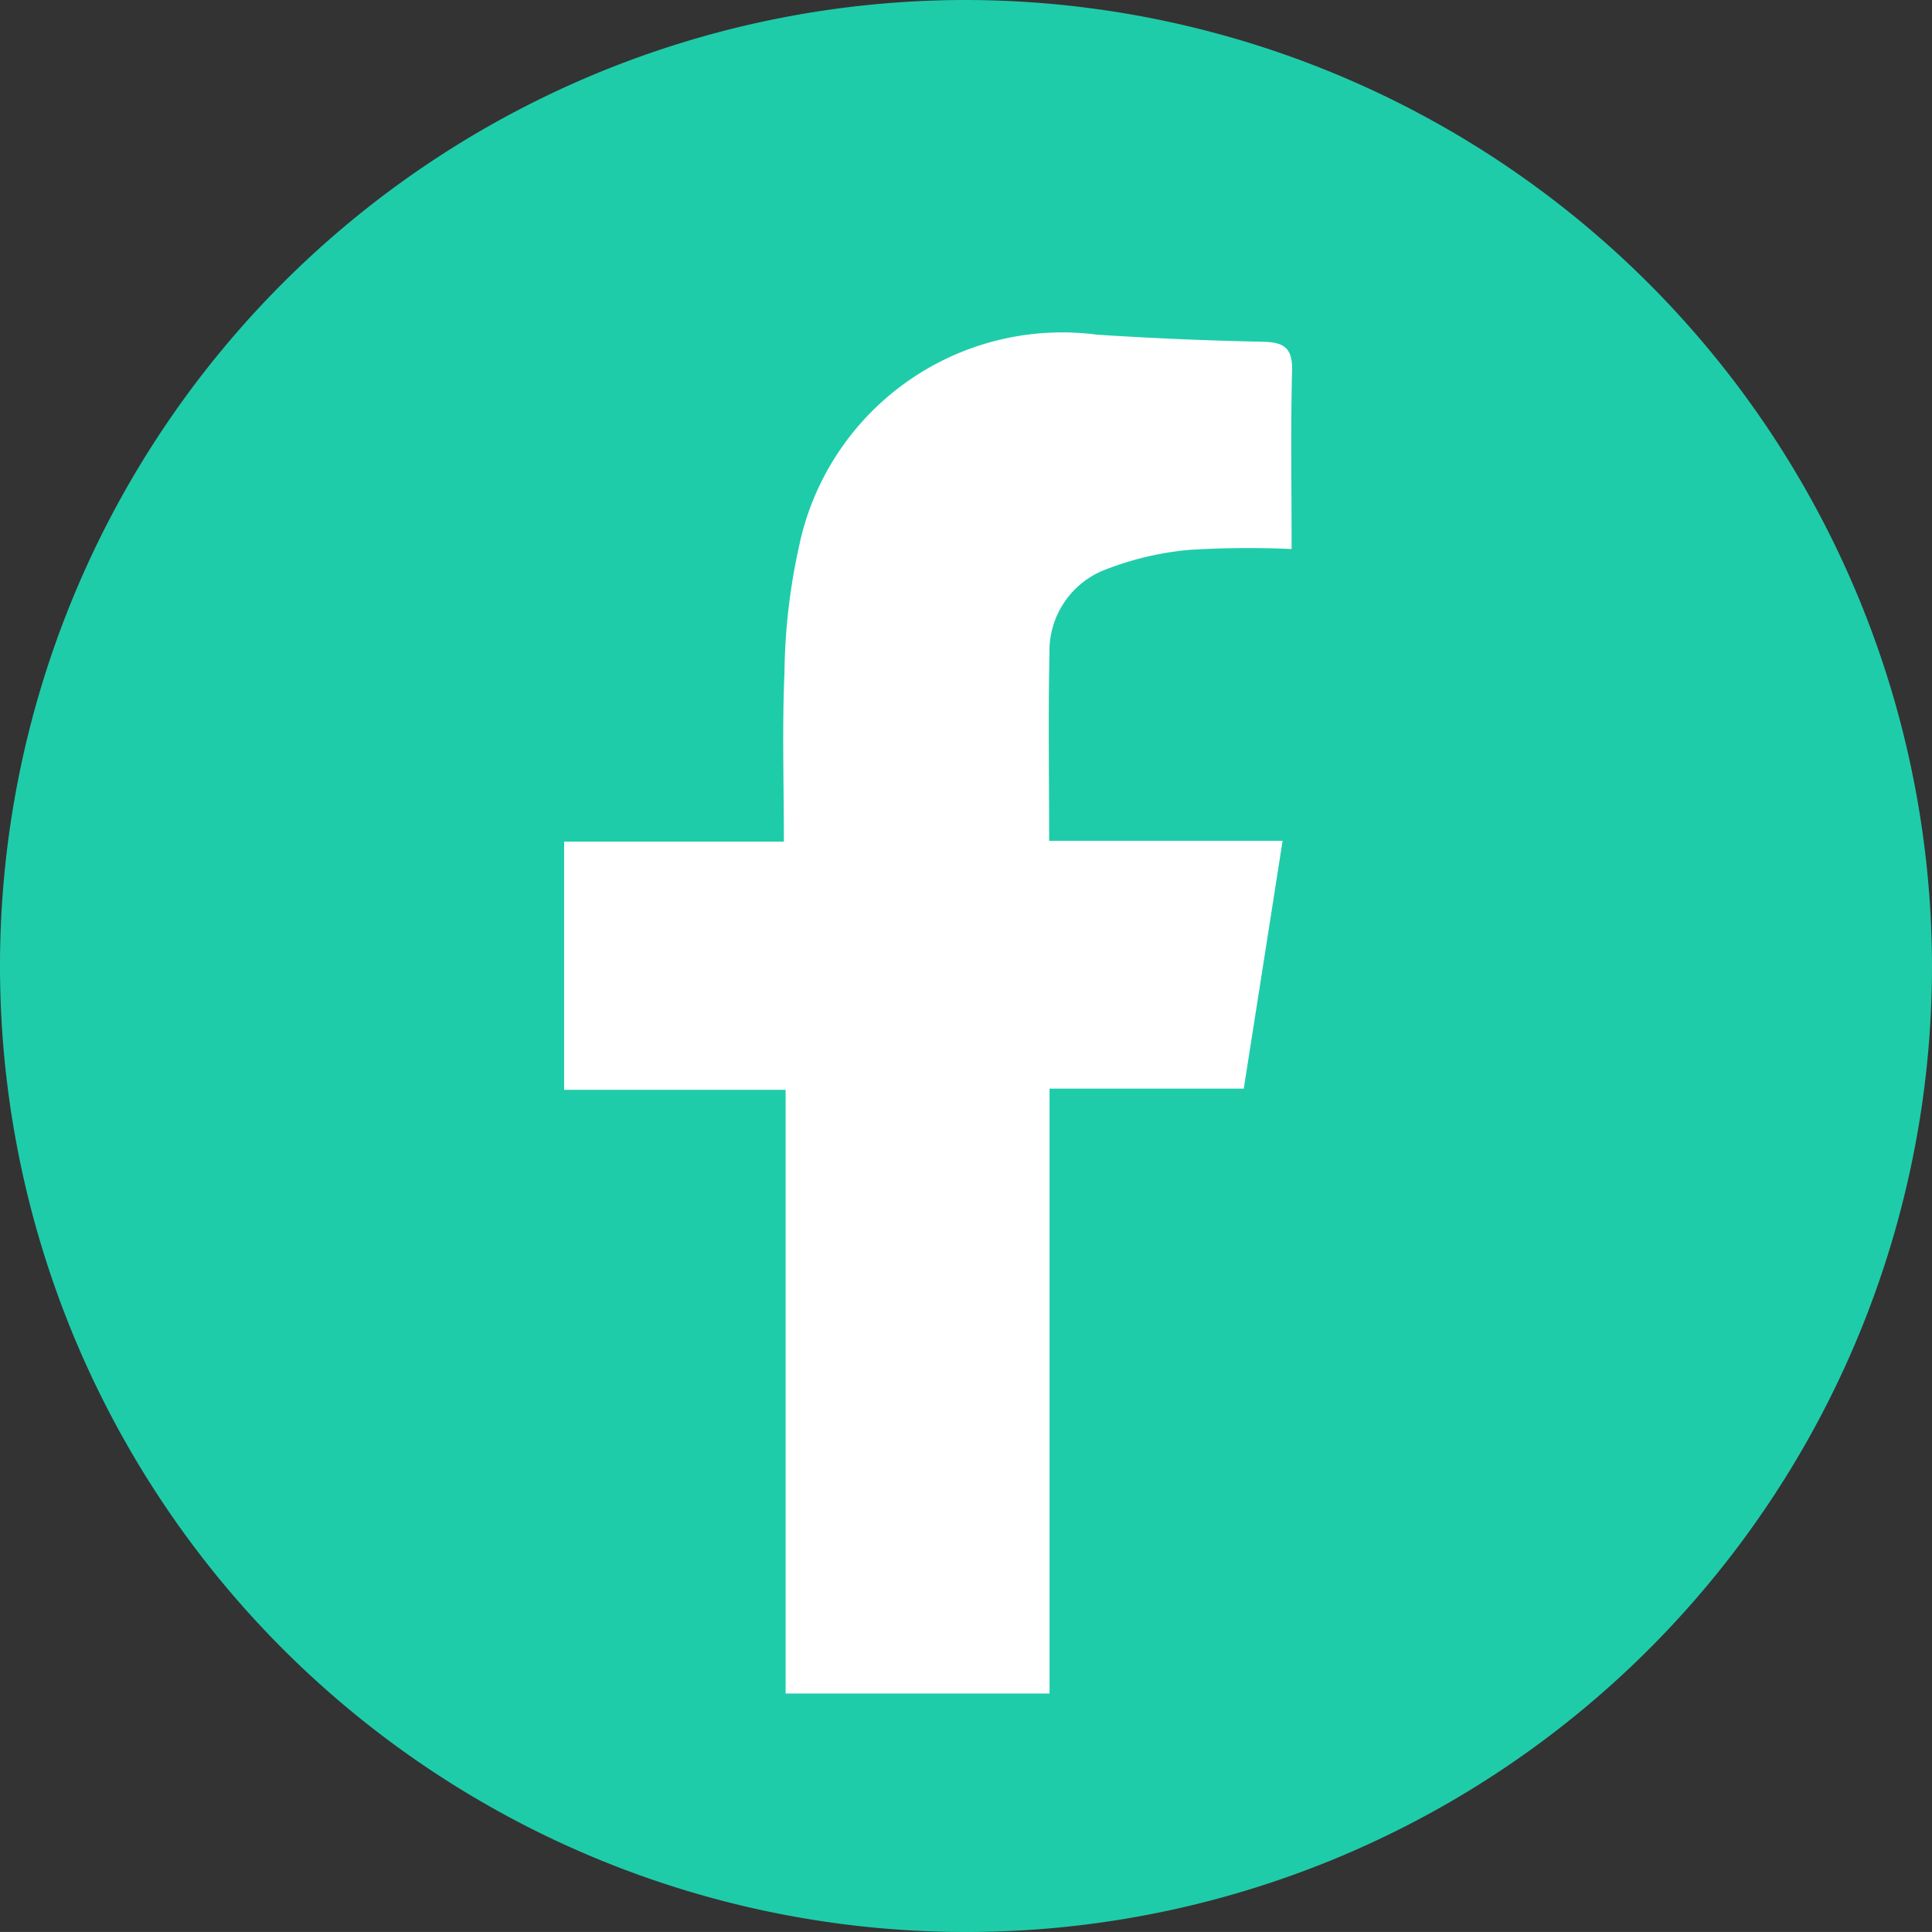
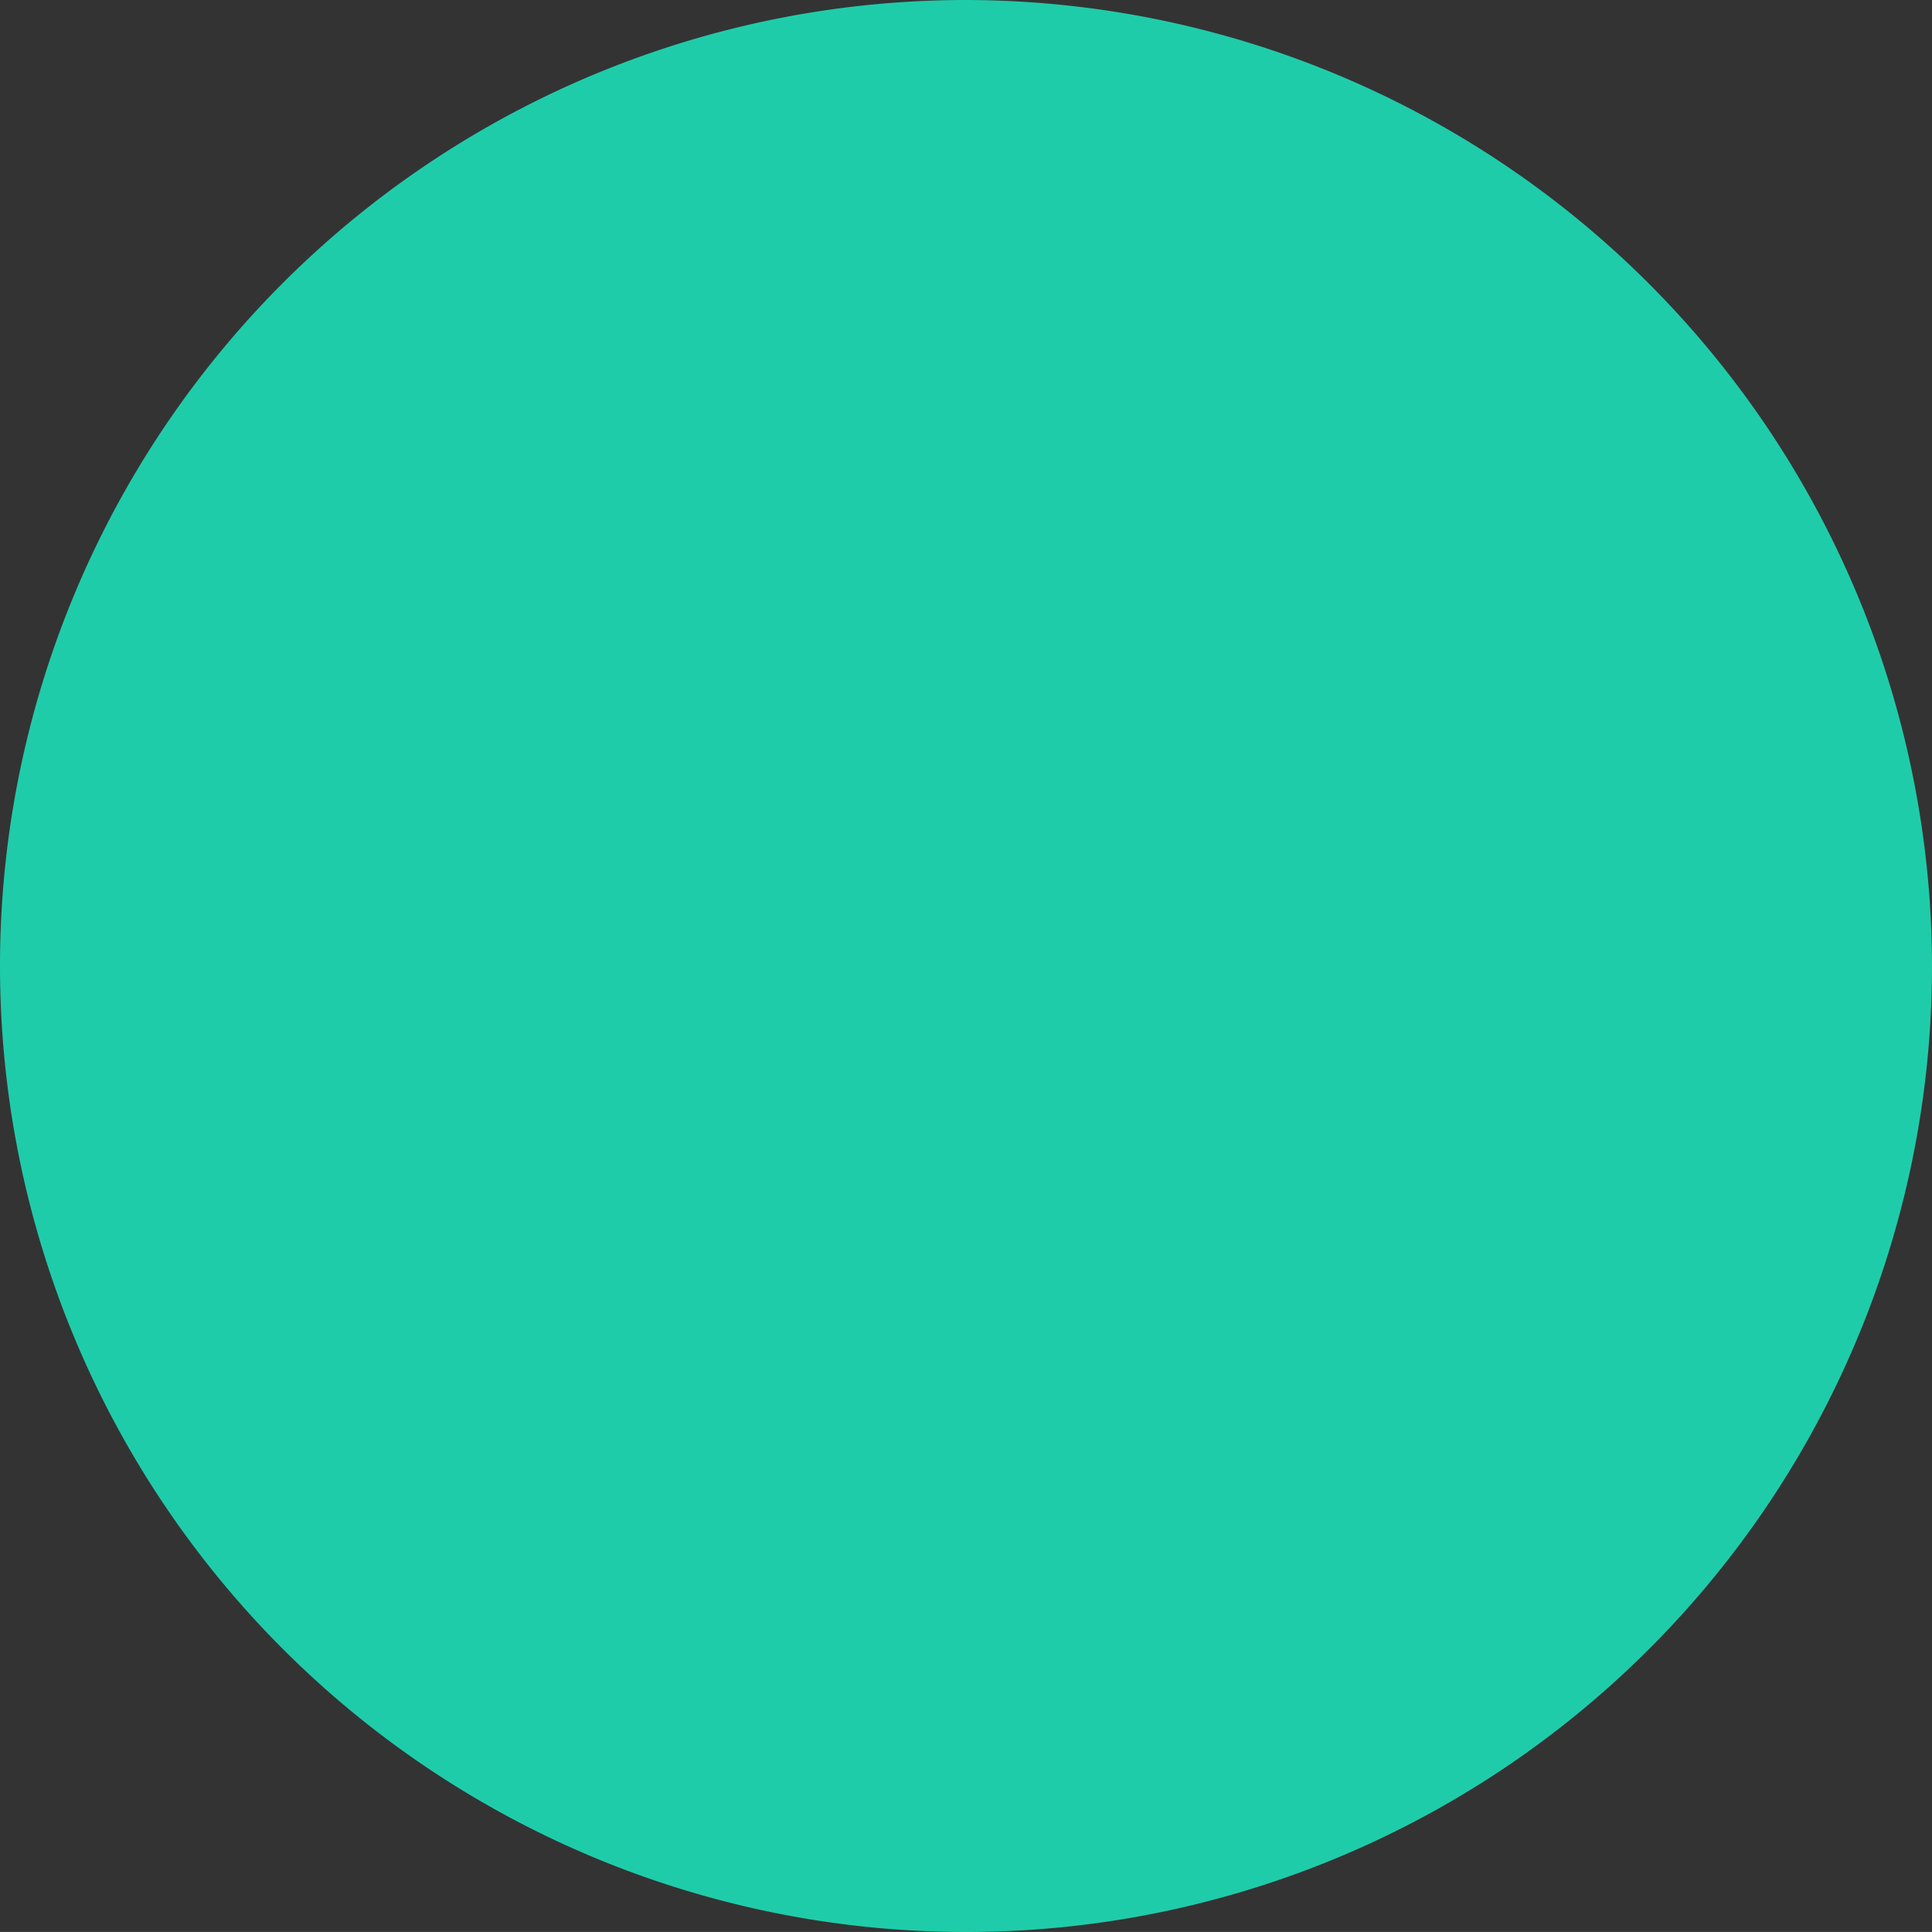
<svg xmlns="http://www.w3.org/2000/svg" width="33.258" height="33.257" viewBox="0 0 33.258 33.257">
  <rect x="0" y="0" width="33.258" height="33.257" fill="#333333" stroke="none" />
  <g id="Group_144" data-name="Group 144" transform="translate(-210.989 -4534.102)">
    <path id="Path_154" data-name="Path 154" d="M243.247,4550.727a16.629,16.629,0,1,1-16.633-16.625,16.655,16.655,0,0,1,16.633,16.625" transform="translate(1)" fill="#1fccaa" />
-     <path id="Path_155" data-name="Path 155" d="M231.4,4552.842h-3.344v10.413h-4.543v-10.393H219.7v-4.272h3.783c0-1.011-.031-1.957.01-2.9a10.534,10.534,0,0,1,.248-2.169,4.627,4.627,0,0,1,5.131-3.658q1.423.093,2.85.122c.366.007.519.1.509.5-.025,1-.008,2-.008,3.068a16.59,16.59,0,0,0-1.752.014,5.259,5.259,0,0,0-1.522.368,1.5,1.5,0,0,0-.894,1.41c-.023,1.041-.006,2.083-.006,3.231h4.019c-.226,1.445-.442,2.824-.669,4.269" transform="translate(1)" fill="#fff" />
  </g>
</svg>